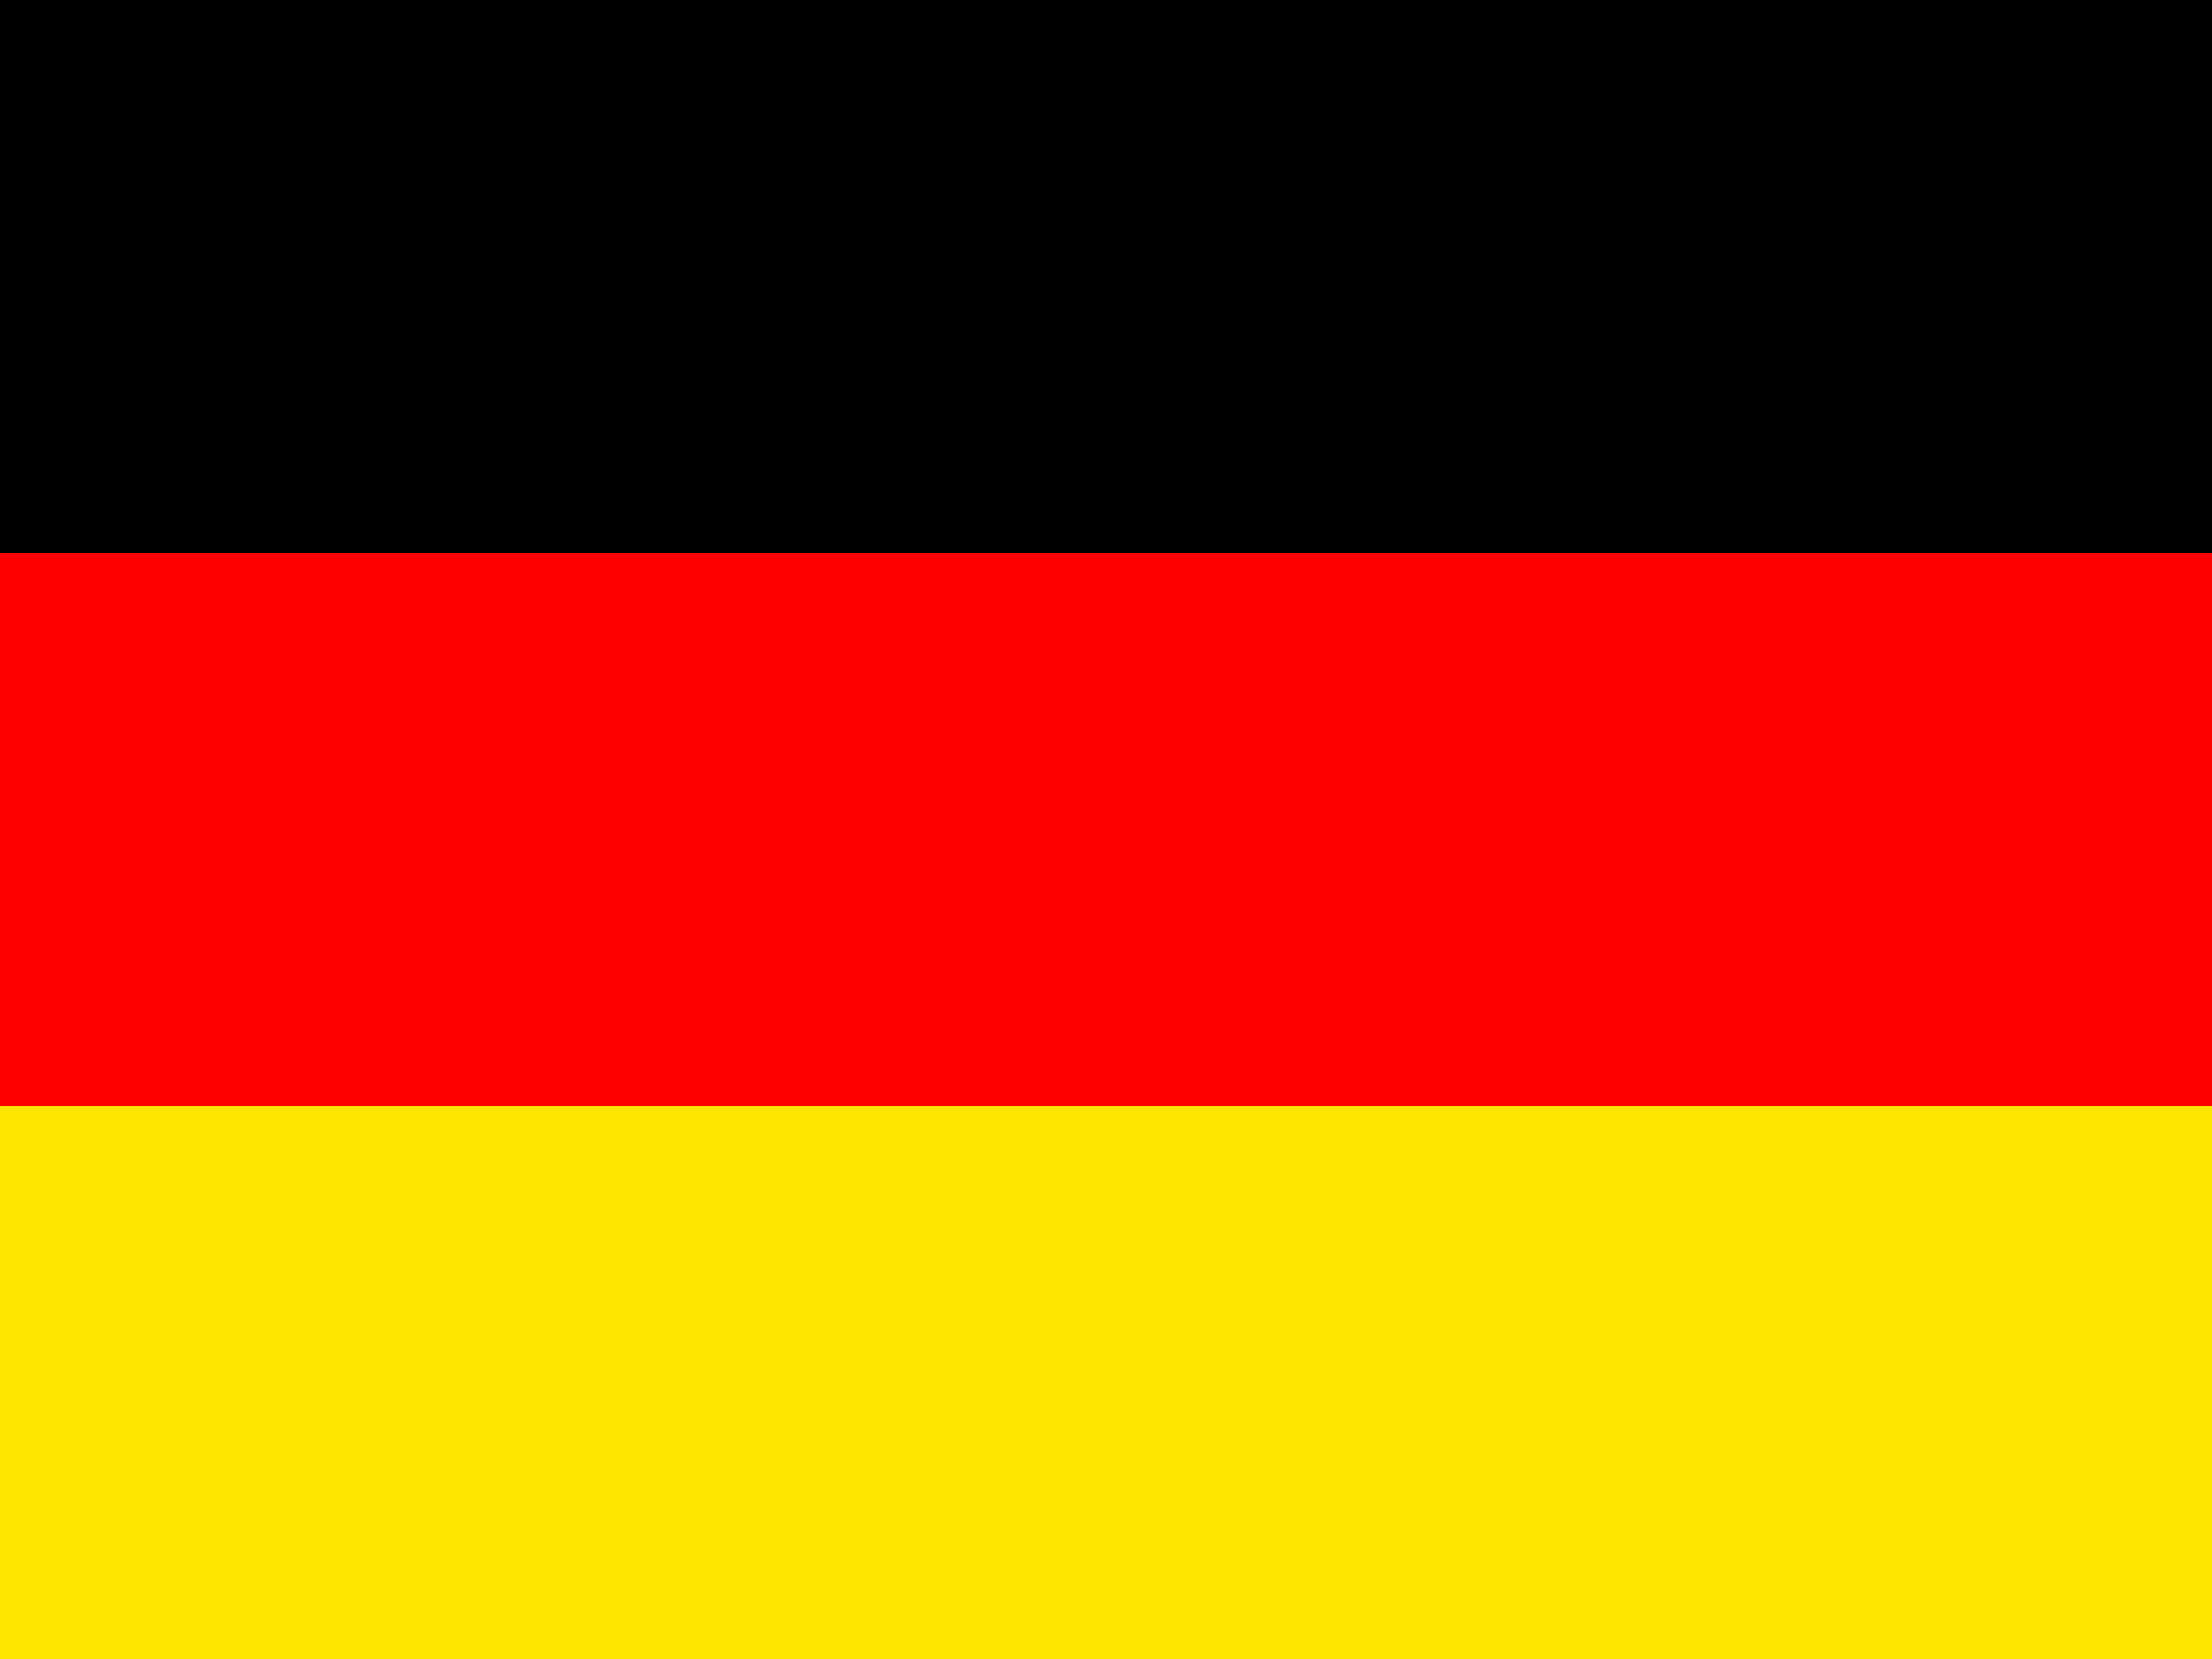
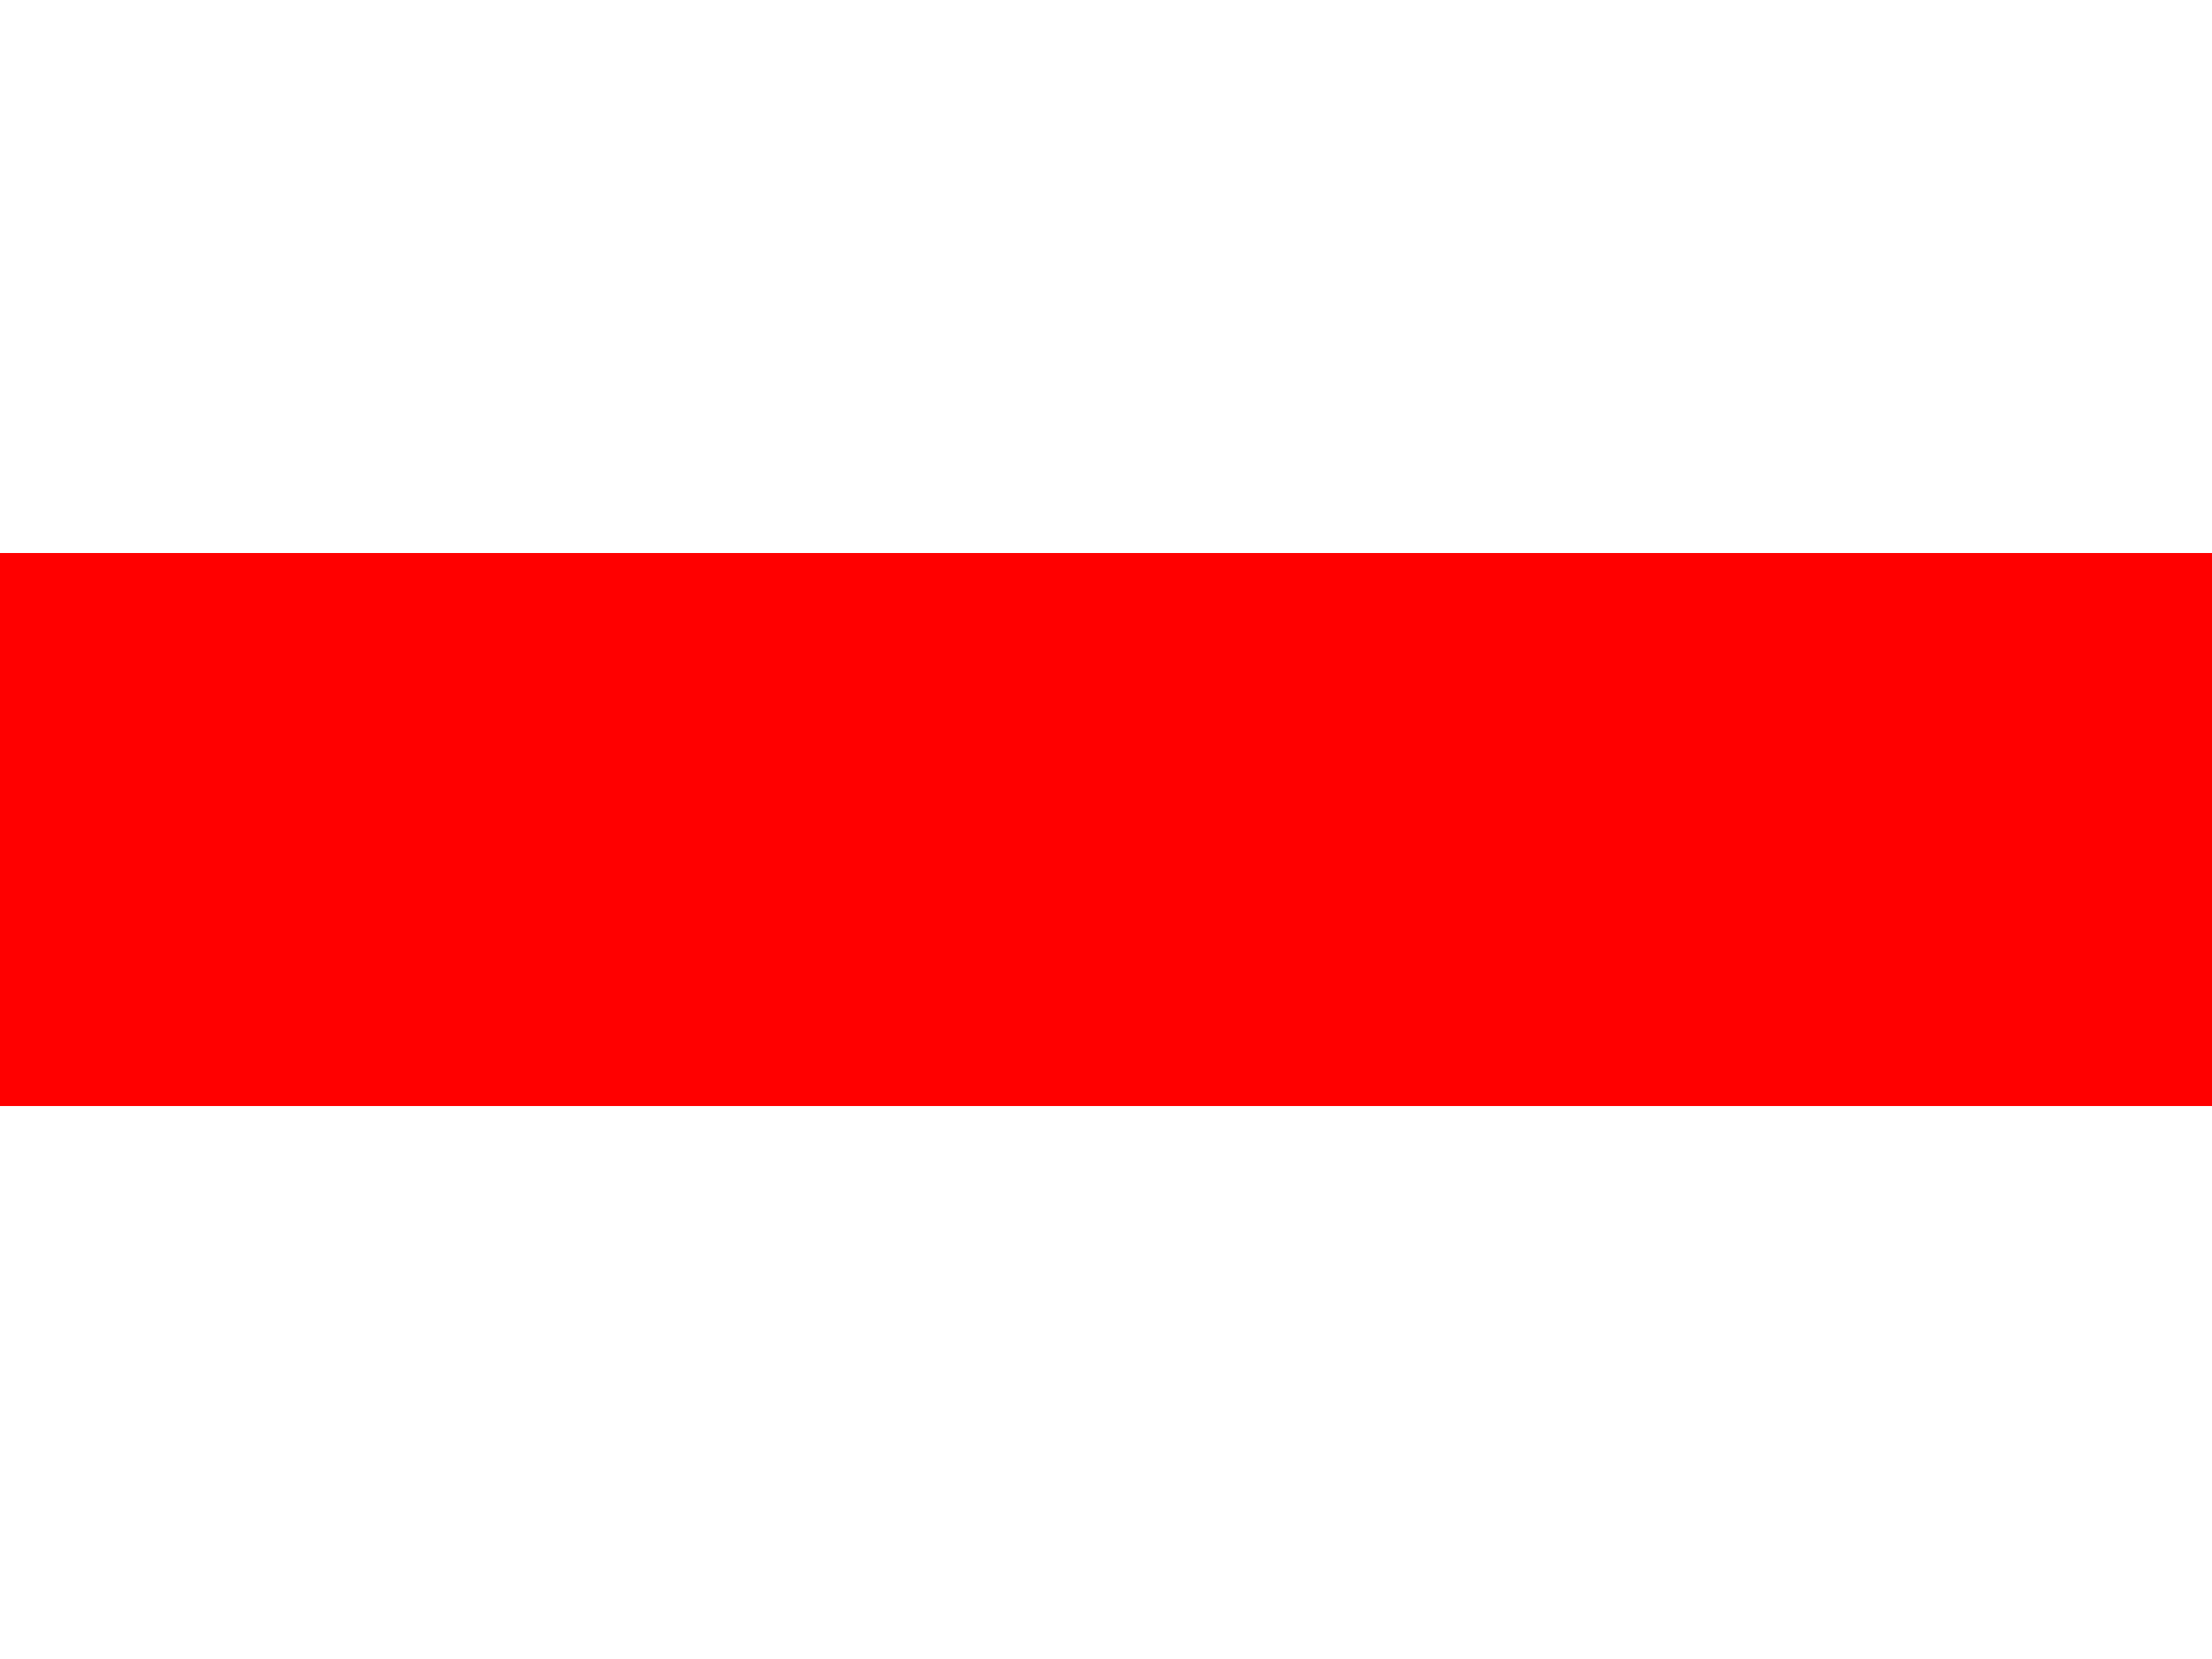
<svg xmlns="http://www.w3.org/2000/svg" width="78.666" height="59" viewBox="0 0 78.666 59">
-   <path d="M0,320H78.667v19.667H0Z" transform="translate(0 -280.668)" fill="#ffe600" fill-rule="evenodd" />
-   <path d="M0,0H78.667V19.667H0Z" fill-rule="evenodd" />
  <path d="M0,160H78.667v19.667H0Z" transform="translate(0 -140.333)" fill="red" fill-rule="evenodd" />
</svg>